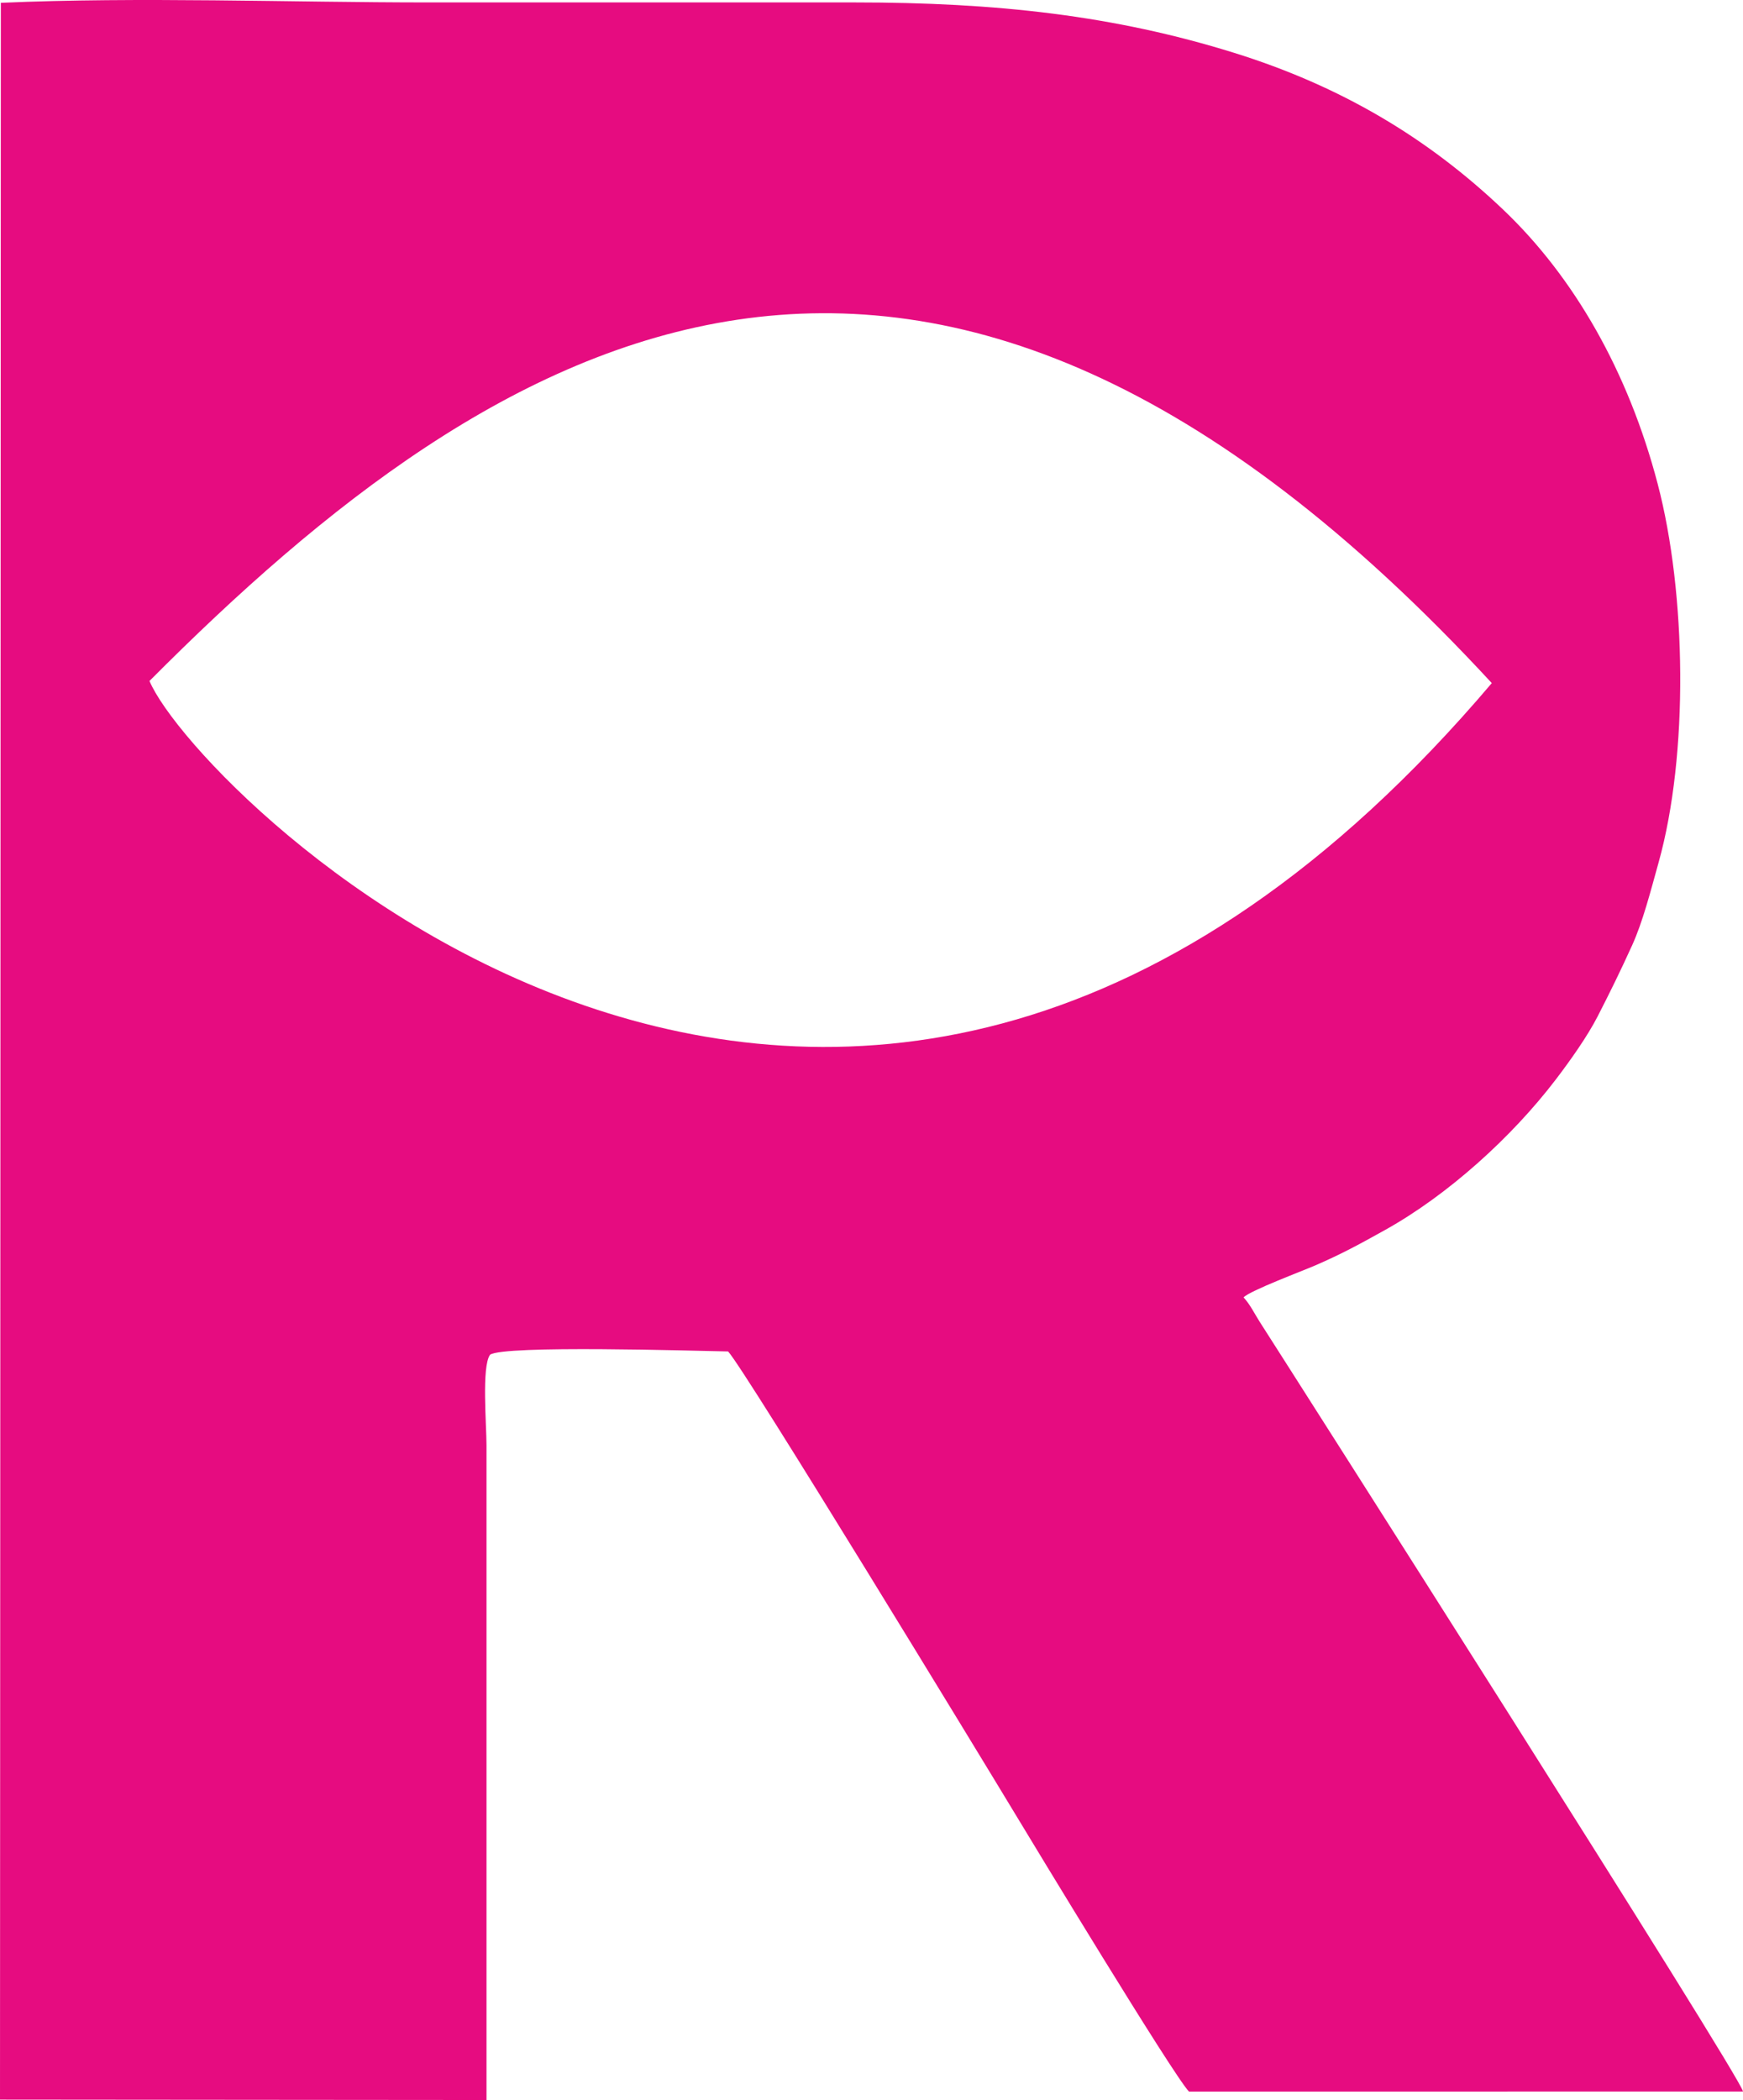
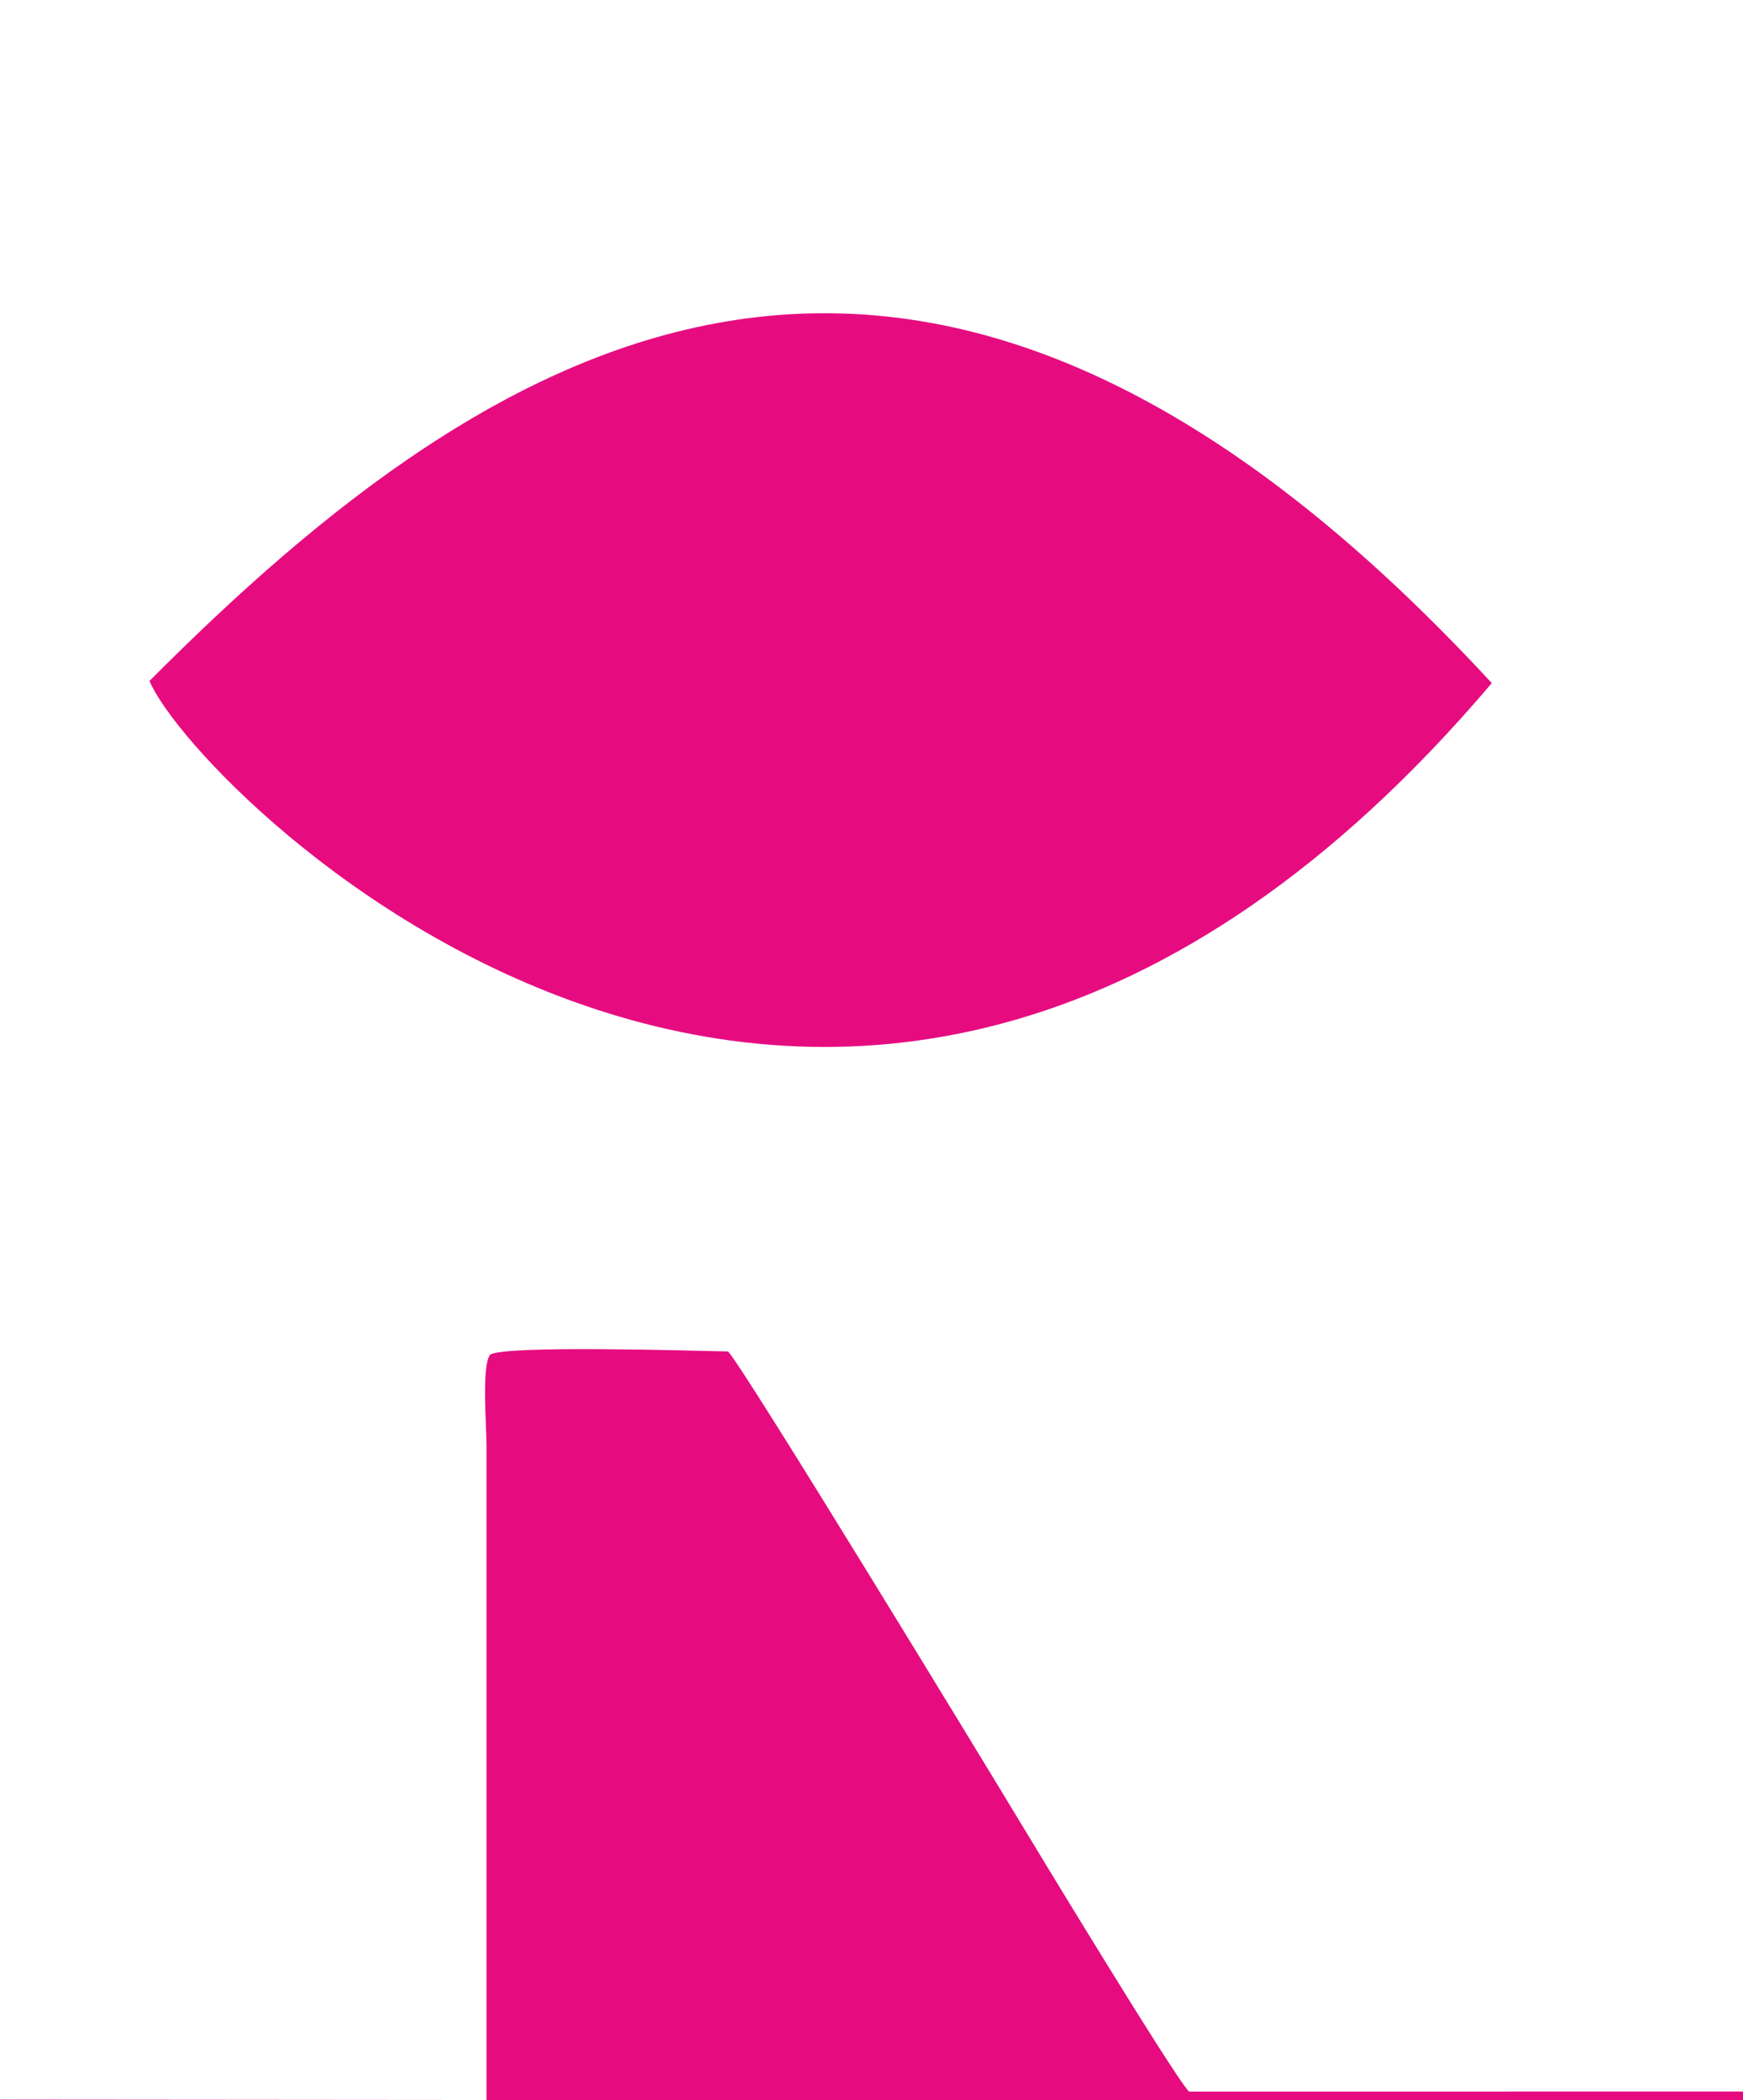
<svg xmlns="http://www.w3.org/2000/svg" xml:space="preserve" width="174.776mm" height="210.502mm" version="1.1" style="shape-rendering:geometricPrecision; text-rendering:geometricPrecision; image-rendering:optimizeQuality; fill-rule:evenodd; clip-rule:evenodd" viewBox="0 0 12961.82 15611.28">
  <defs>
    <style type="text/css"> .fil0 {fill:#E60C80} </style>
  </defs>
  <g id="Слой_x0020_1">
-     <path class="fil0" d="M-0 15608.2l3617.88 3.08 0 -4867.98c0,-149.27 -37.27,-585.1 26.42,-672.26 100.19,-72.89 1521.35,-29.07 1770.15,-24.53 125.68,134.29 1915.91,3075.23 2130.28,3430.61 131.73,218.39 1181.03,1951.33 1297.05,2071.4l4120.05 -0.16c-6.99,-97.8 -3392.21,-5407.65 -3594.89,-5723.45 -35.92,-55.96 -70.77,-128.69 -119.53,-180.45 52.48,-51.7 432.26,-193.72 532.48,-237.09 202.77,-87.73 337.88,-162.33 521.8,-264.77 465.55,-259.29 939.41,-687.66 1266.54,-1115.82 111.07,-145.37 237.49,-324.56 312.99,-471.7 93.18,-181.65 170.82,-339.92 256.35,-528.29 79.53,-175.15 137.7,-404.33 196.53,-614.98 223.9,-801.71 207.46,-1999.27 -7.01,-2815.75 -218.37,-831.31 -619.7,-1535.58 -1152.01,-2040.73 -557,-528.58 -1199.73,-914.44 -2000.14,-1163.36 -891.34,-277.21 -1765.78,-373.91 -2818.62,-373.91 -1055.23,0 -2110.46,0 -3165.7,0 -1034.63,0 -2161.12,-42.49 -3184.33,2.89l-6.28 15587.25zm1111.63 -10545.94c2584.61,-2597.24 5746.96,-4569.59 9982.07,15.86 -4799.54,5654.95 -9630.76,819.61 -9982.07,-15.86z" />
+     <path class="fil0" d="M-0 15608.2l3617.88 3.08 0 -4867.98c0,-149.27 -37.27,-585.1 26.42,-672.26 100.19,-72.89 1521.35,-29.07 1770.15,-24.53 125.68,134.29 1915.91,3075.23 2130.28,3430.61 131.73,218.39 1181.03,1951.33 1297.05,2071.4l4120.05 -0.16l-6.28 15587.25zm1111.63 -10545.94c2584.61,-2597.24 5746.96,-4569.59 9982.07,15.86 -4799.54,5654.95 -9630.76,819.61 -9982.07,-15.86z" />
  </g>
</svg>